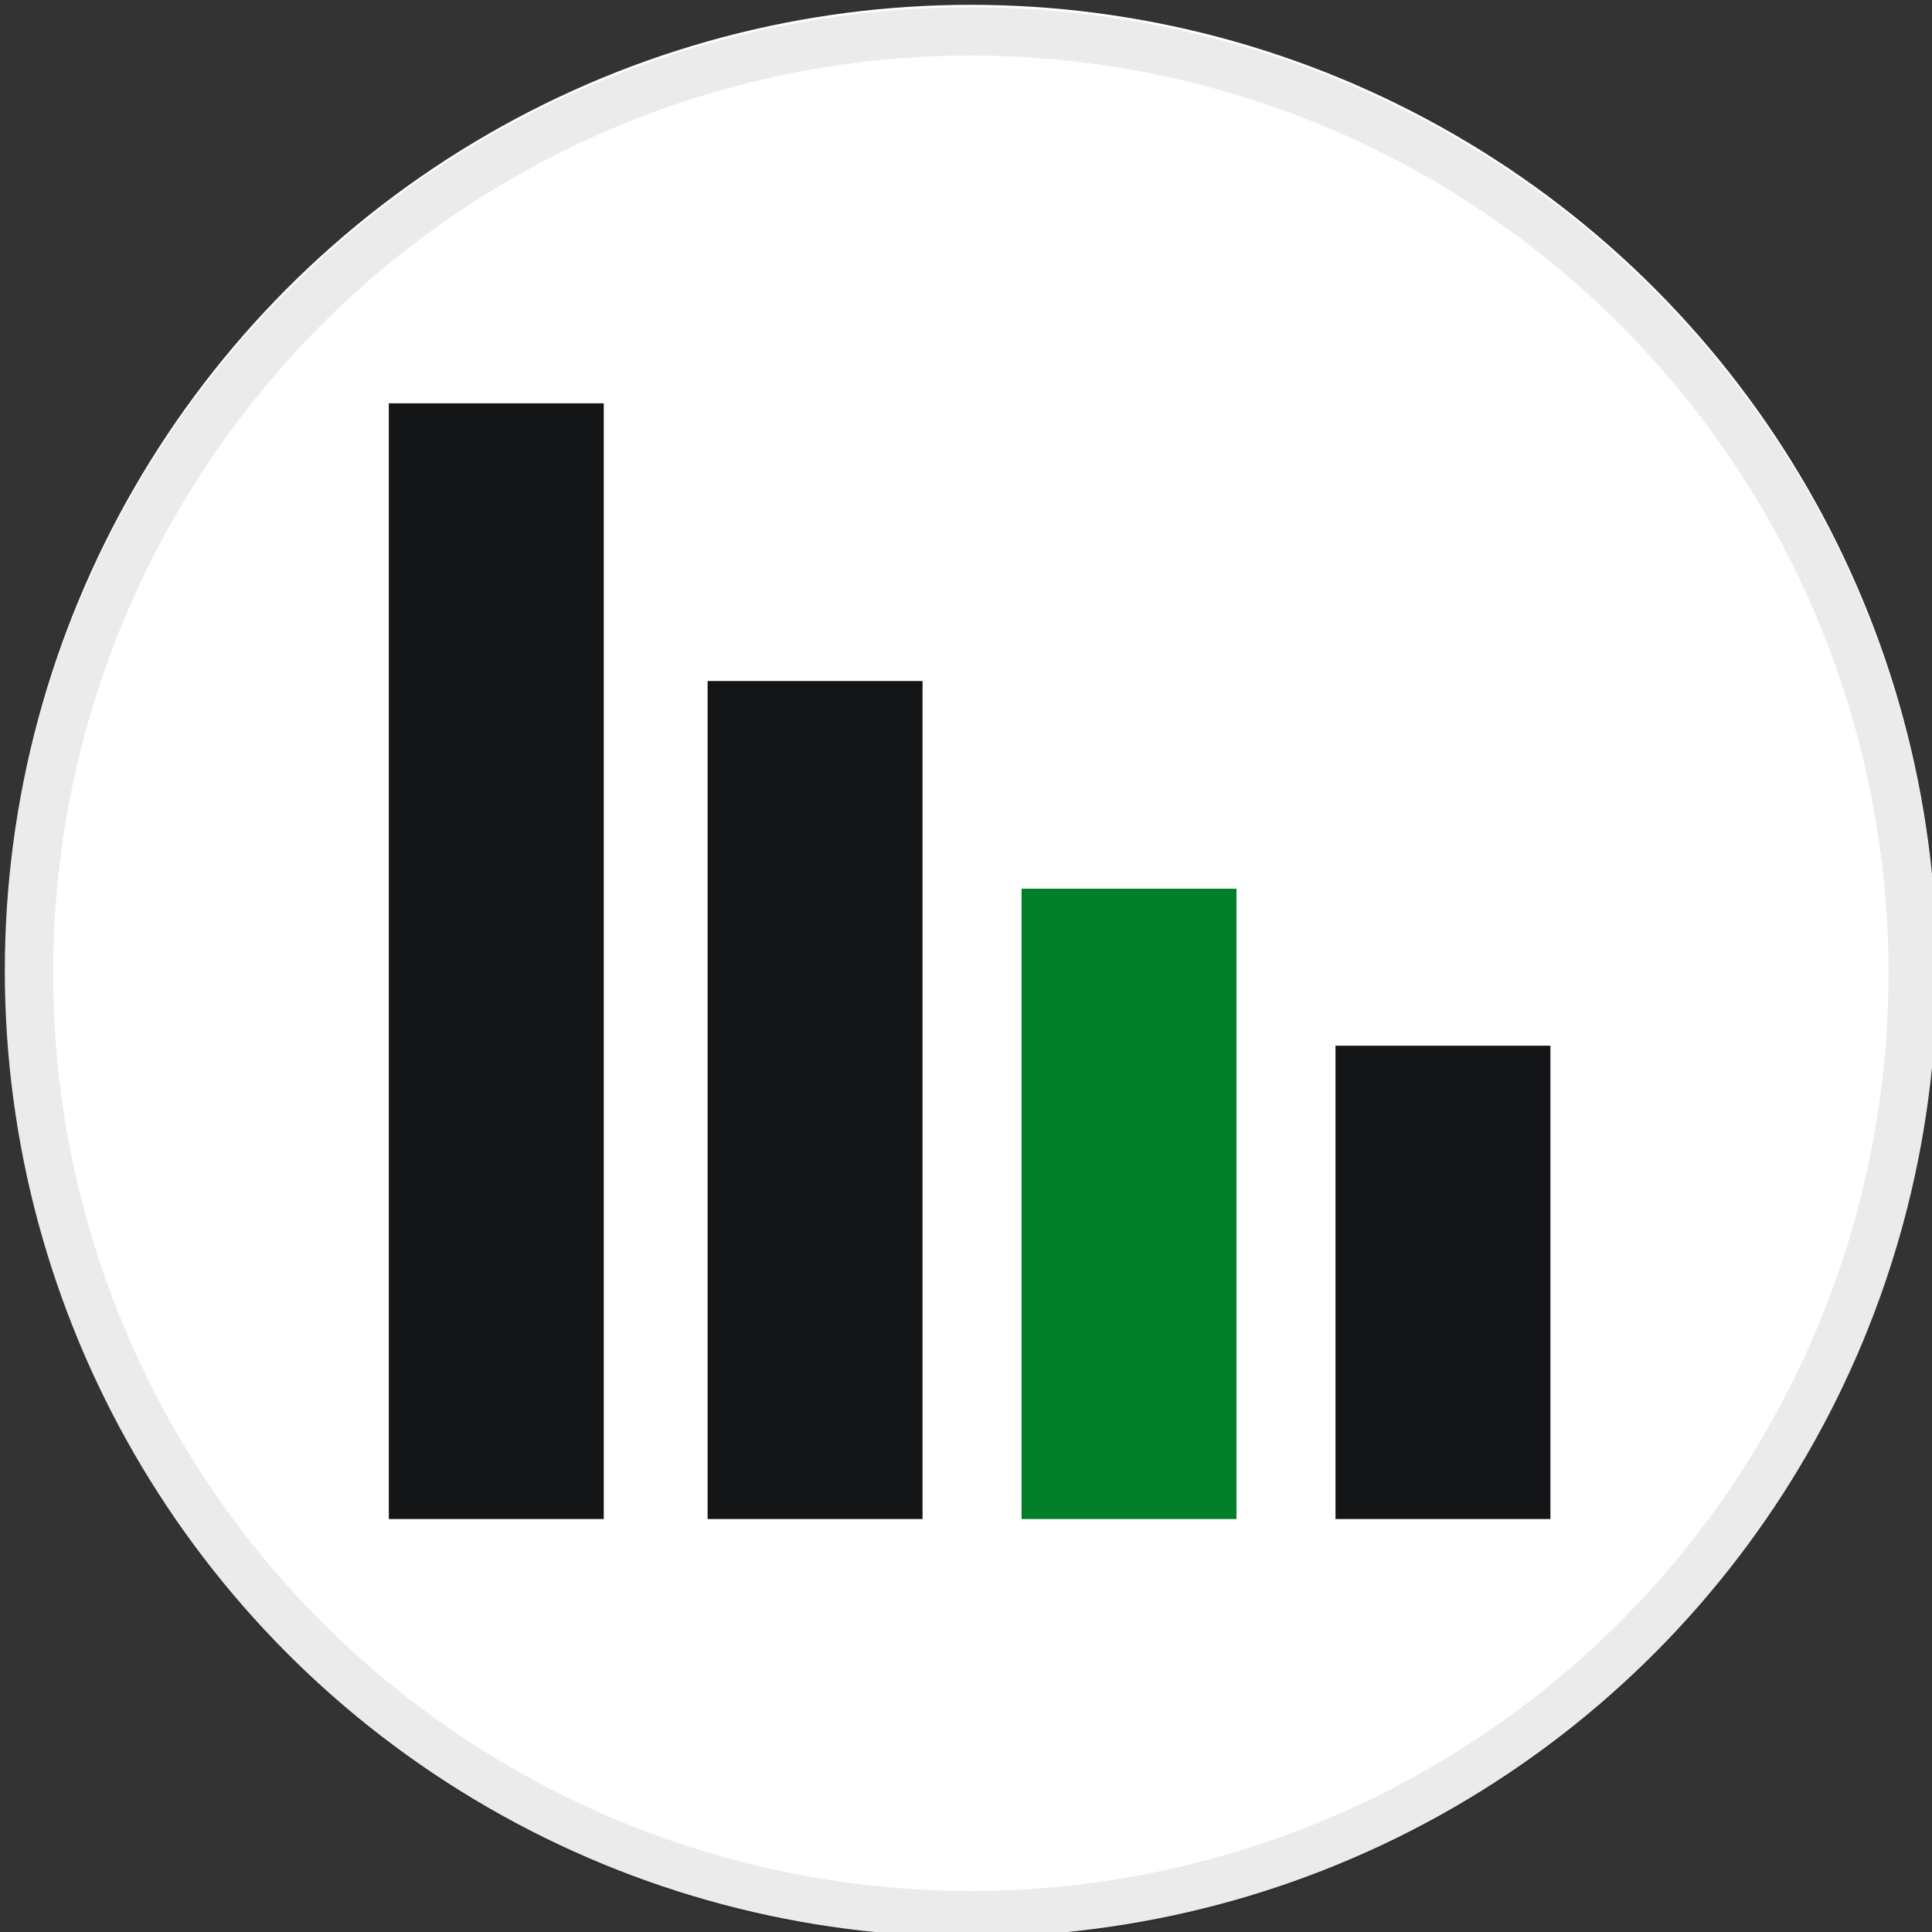
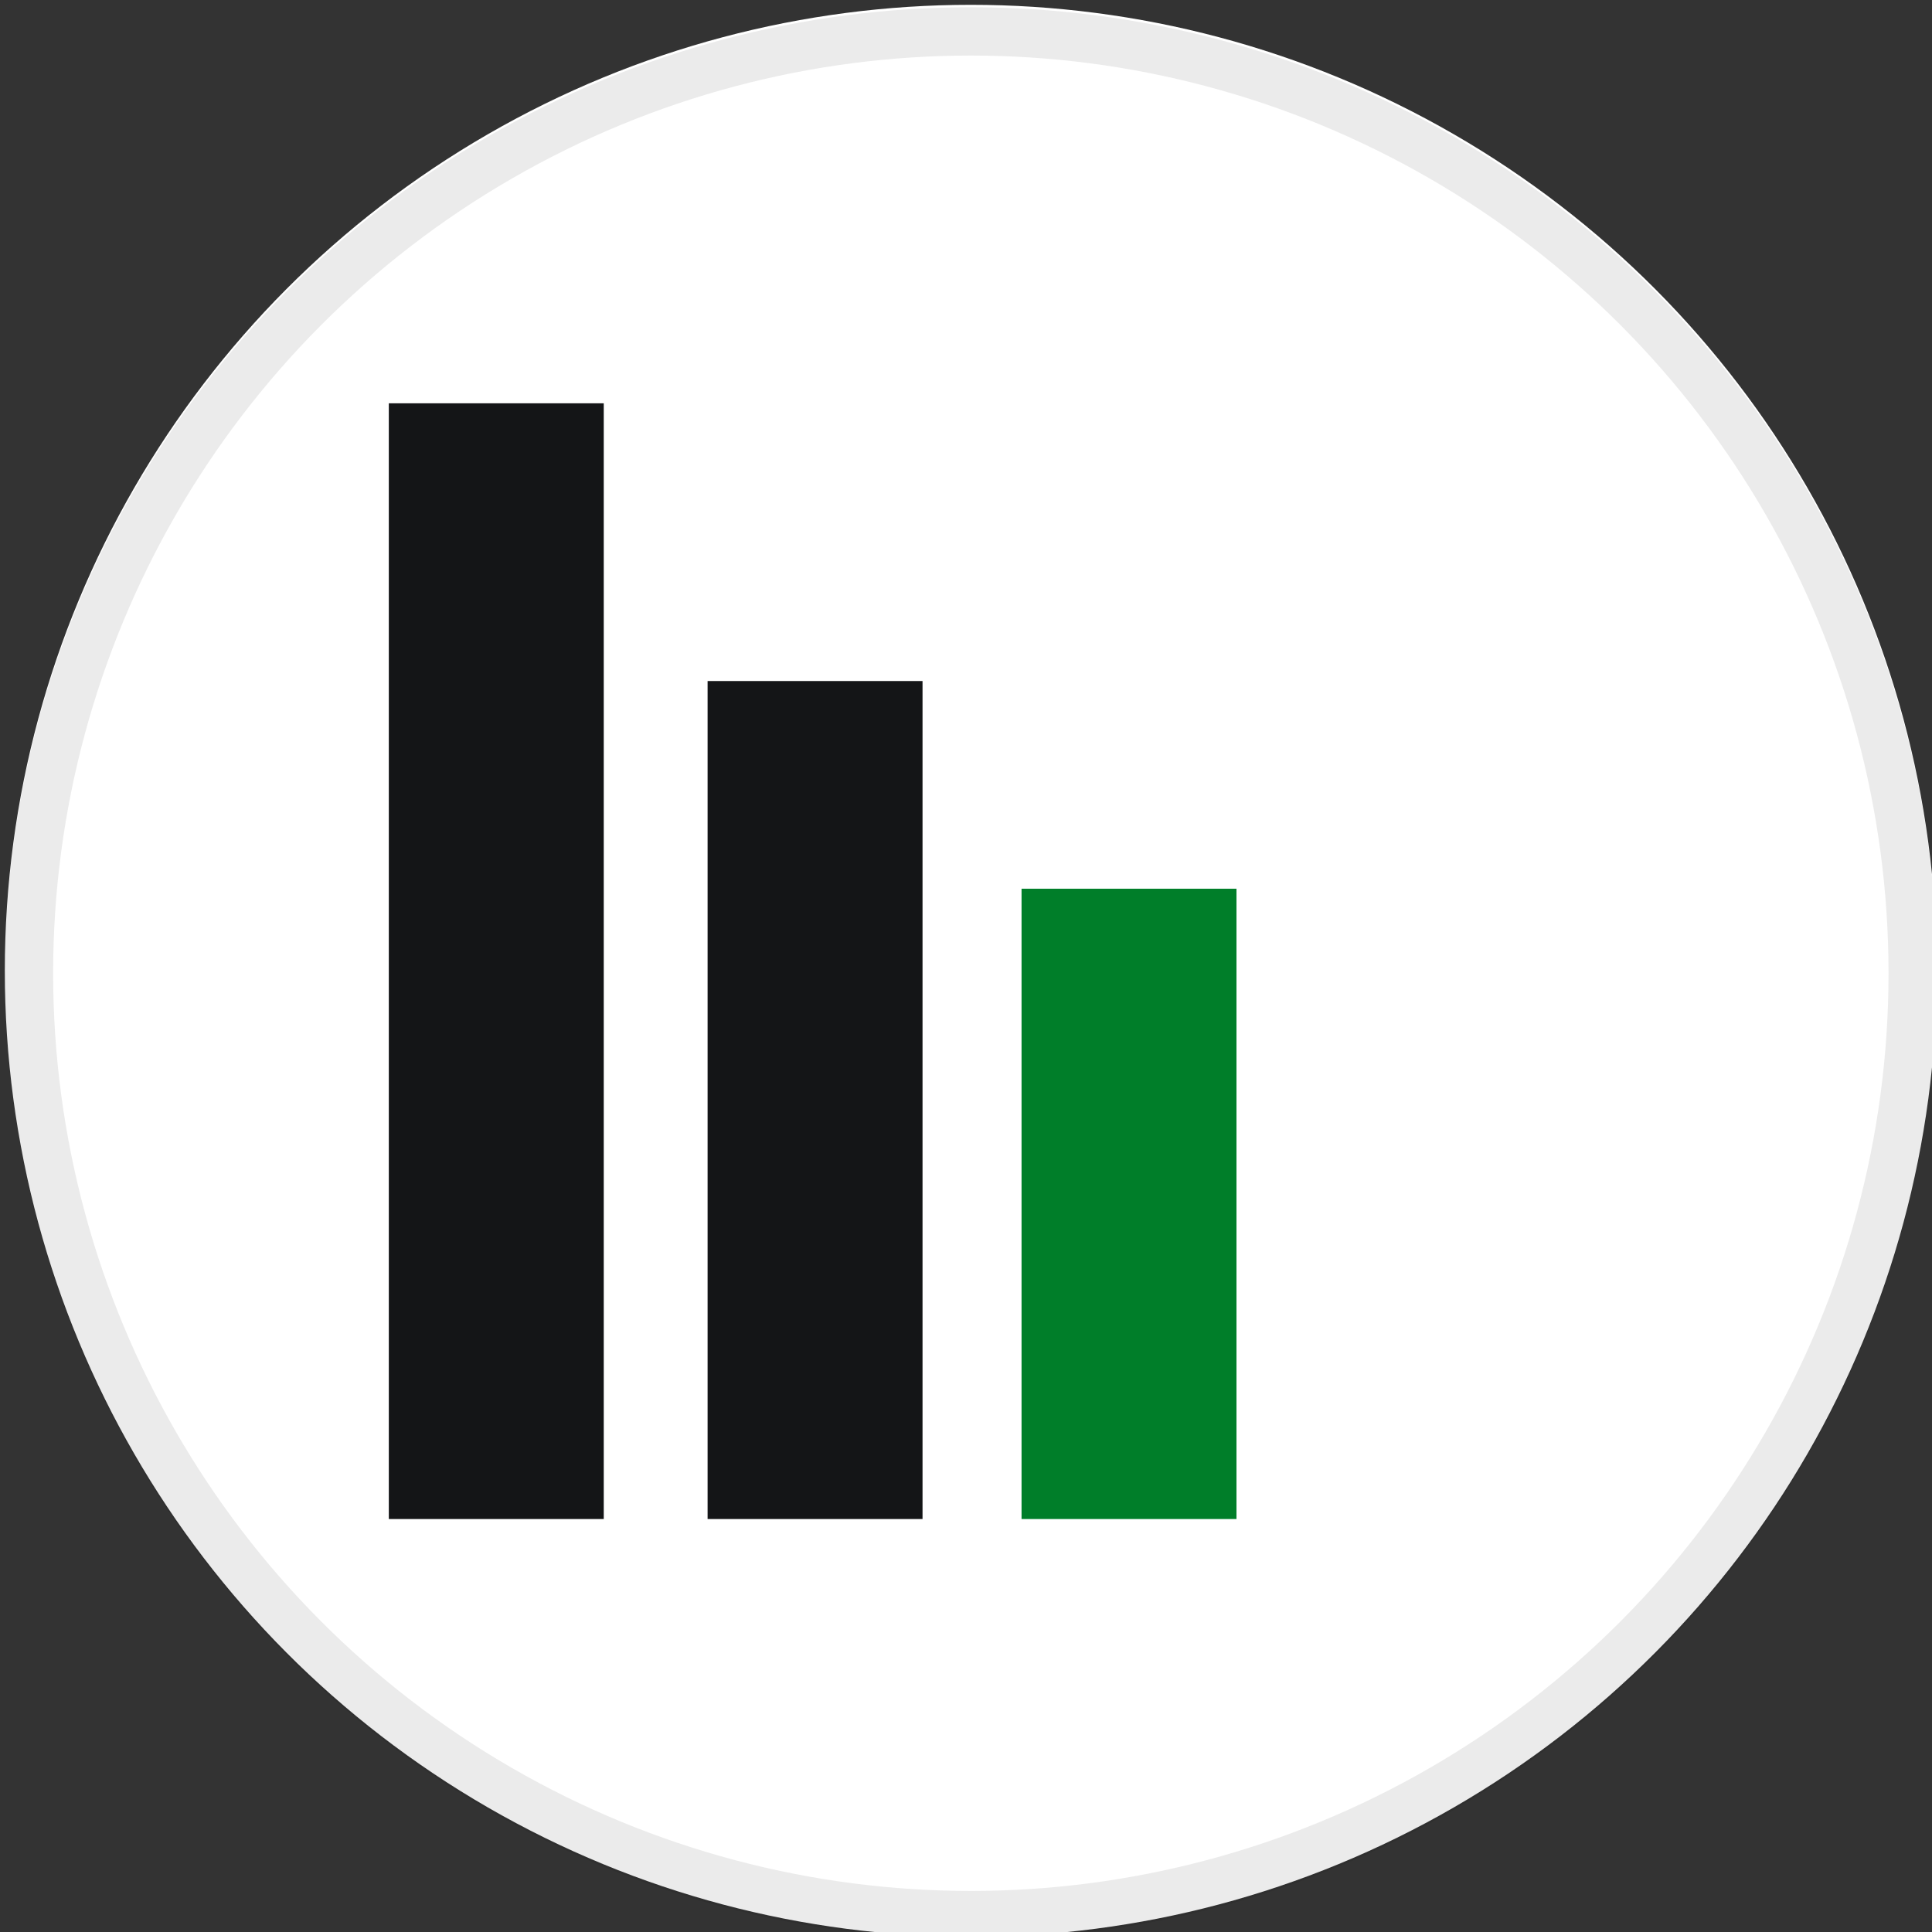
<svg xmlns="http://www.w3.org/2000/svg" version="1.1" id="Layer_1" x="0px" y="0px" viewBox="0 0 80 80" style="enable-background:new 0 0 80 80;" xml:space="preserve">
  <rect x="0" y="0" width="80" height="80" fill="#333333" stroke="none" />
  <style type="text/css">
	.st0{fill:#FFFFFF;}
	.st1{opacity:8.000000e-02;fill:none;stroke:#000000;stroke-width:2;enable-background:new    ;}
	.st2{fill:#141517;}
	.st3{fill:#007E29;}
</style>
  <circle class="st0" cx="40.2" cy="40.2" r="40" />
  <circle class="st1" cx="40.2" cy="40.3" r="39" />
  <g>
-     <rect x="55.3" y="43.3" class="st2" width="8.9" height="19.6" />
    <rect x="42.3" y="36.8" class="st3" width="8.9" height="26.1" />
    <rect x="29.3" y="28.2" class="st2" width="8.9" height="34.7" />
    <rect x="16.1" y="16.7" class="st2" width="8.9" height="46.2" />
  </g>
</svg>